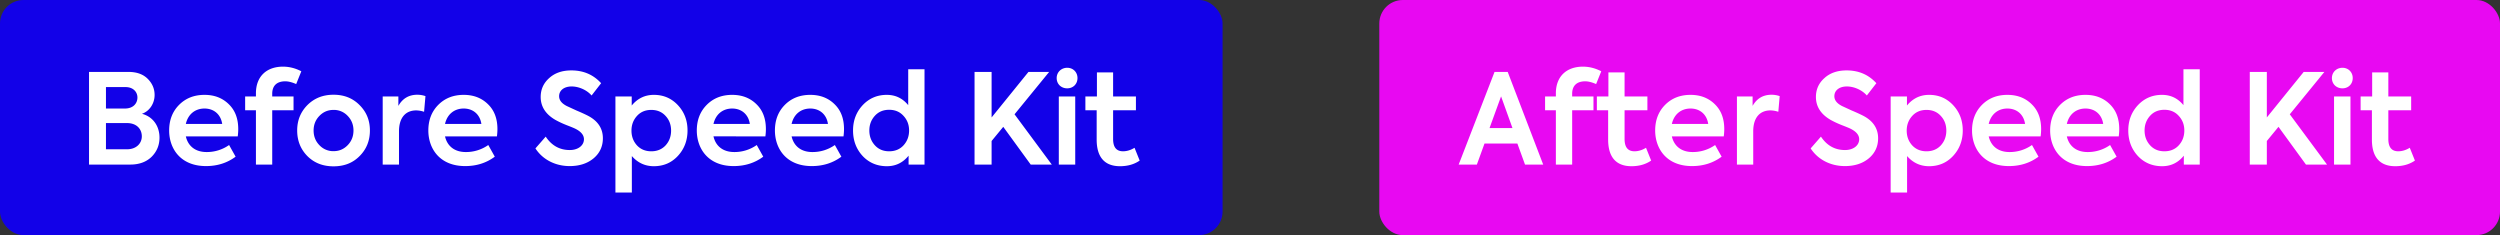
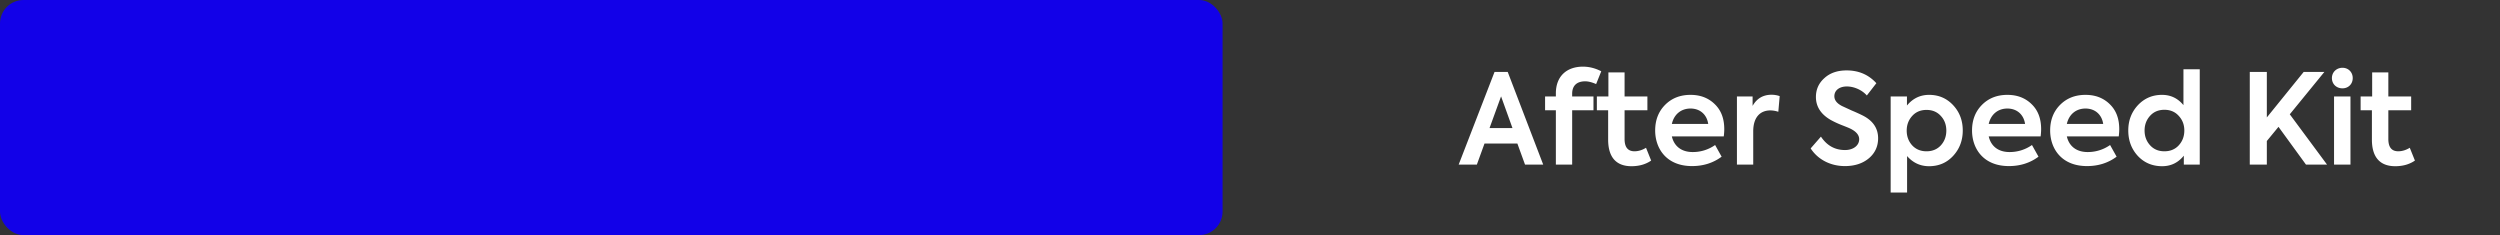
<svg xmlns="http://www.w3.org/2000/svg" width="319" height="30">
  <rect width="100%" height="100%" fill="#333333" stroke="none" />
  <g fill="none" fill-rule="evenodd">
    <rect fill="#1201E8" width="156" height="30" rx="3" />
-     <path d="M18.112 14.52c1.456.384 2.24 1.616 2.24 3.04 0 .96-.336 1.776-1.008 2.448-.672.656-1.584.992-2.72.992H11.36V9.176h5.024c1.056 0 1.872.288 2.464.88.592.592.88 1.28.88 2.064 0 1.072-.64 2.064-1.616 2.4zm-2.08-3.408H13.52v2.736h2.432c1.024 0 1.584-.64 1.584-1.408 0-.72-.56-1.328-1.504-1.328zm-2.512 7.936h2.688c1.2 0 1.888-.768 1.888-1.648 0-.944-.672-1.696-1.888-1.696H13.52v3.344zm16.88-2.576c0 .24-.016.544-.064.928h-6.624c.272 1.2 1.168 2 2.656 2a4.904 4.904 0 002.864-.896l.832 1.488c-1.072.8-2.336 1.2-3.776 1.2-3.264 0-4.704-2.24-4.704-4.544 0-1.312.416-2.4 1.248-3.248.848-.864 1.936-1.296 3.264-1.296 1.264 0 2.288.4 3.088 1.184.816.784 1.216 1.84 1.216 3.184zm-4.304-2.624c-1.216 0-2.112.752-2.384 1.968h4.64c-.176-1.216-1.056-1.968-2.256-1.968zM36.4 10.376c-1.072 0-1.664.56-1.664 1.584v.352h2.72v1.76h-2.72V21h-2.08v-6.928H31.28v-1.76h1.376v-.4c0-2.192 1.392-3.408 3.456-3.408.784 0 1.568.192 2.336.592l-.656 1.632c-.544-.24-1.008-.352-1.392-.352zm1.52 6.272c0-1.28.432-2.352 1.296-3.232.88-.88 1.984-1.328 3.344-1.328 1.36 0 2.464.448 3.328 1.328.88.88 1.312 1.952 1.312 3.232 0 1.296-.432 2.384-1.312 3.264-.864.88-1.968 1.312-3.328 1.312-1.36 0-2.464-.432-3.344-1.312-.864-.88-1.296-1.968-1.296-3.264zm7.184 0c0-.72-.24-1.344-.736-1.856a2.406 2.406 0 00-1.808-.768c-.72 0-1.312.256-1.808.768s-.736 1.136-.736 1.856c0 .736.24 1.36.736 1.872a2.406 2.406 0 001.808.768c.72 0 1.312-.256 1.808-.768s.736-1.136.736-1.872zM50.912 21h-2.08v-8.688h2v1.2c.528-.944 1.344-1.424 2.416-1.424.368 0 .72.064 1.04.176l-.176 2a3.345 3.345 0 00-1.008-.176c-1.296 0-2.192.864-2.192 2.672V21zm12.56-4.528c0 .24-.016.544-.064.928h-6.624c.272 1.2 1.168 2 2.656 2a4.904 4.904 0 002.864-.896l.832 1.488c-1.072.8-2.336 1.2-3.776 1.2-3.264 0-4.704-2.24-4.704-4.544 0-1.312.416-2.4 1.248-3.248.848-.864 1.936-1.296 3.264-1.296 1.264 0 2.288.4 3.088 1.184.816.784 1.216 1.84 1.216 3.184zm-4.304-2.624c-1.216 0-2.112.752-2.384 1.968h4.64c-.176-1.216-1.056-1.968-2.256-1.968zm13.52 7.344c-1.792 0-3.424-.8-4.368-2.256l1.312-1.504c.752 1.136 1.776 1.712 3.072 1.712 1.072 0 1.808-.592 1.808-1.376 0-.528-.368-.976-1.104-1.344-.16-.08-.544-.24-1.168-.48a12.03 12.03 0 01-1.392-.656c-1.232-.72-1.856-1.696-1.856-2.912 0-.976.368-1.776 1.088-2.416.72-.656 1.664-.976 2.832-.976 1.536 0 2.8.544 3.792 1.632l-1.216 1.568c-.656-.752-1.696-1.152-2.544-1.152-.96 0-1.6.496-1.6 1.248 0 .496.32.912.976 1.248l1.248.576c.656.272 1.12.496 1.408.64 1.296.656 1.952 1.632 1.952 2.896 0 1.04-.4 1.904-1.184 2.56-.784.656-1.808.992-3.056.992zm10.752-9.088c1.232 0 2.256.448 3.072 1.328.816.88 1.216 1.952 1.216 3.216 0 1.28-.416 2.368-1.232 3.248-.816.88-1.84 1.312-3.072 1.312-1.104 0-2.048-.432-2.8-1.296v4.656h-2.096V12.312h2.08v1.152c.752-.912 1.696-1.36 2.832-1.36zm-2.864 4.56c0 .752.24 1.376.704 1.888.464.496 1.072.752 1.824.752s1.36-.256 1.824-.752c.464-.512.704-1.136.704-1.888s-.24-1.376-.704-1.872c-.464-.512-1.072-.768-1.824-.768s-1.36.256-1.824.768c-.464.512-.704 1.136-.704 1.872zm17.152-.192c0 .24-.016.544-.064.928H91.04c.272 1.2 1.168 2 2.656 2a4.904 4.904 0 002.864-.896l.832 1.488c-1.072.8-2.336 1.2-3.776 1.2-3.264 0-4.704-2.24-4.704-4.544 0-1.312.416-2.4 1.248-3.248.848-.864 1.936-1.296 3.264-1.296 1.264 0 2.288.4 3.088 1.184.816.784 1.216 1.84 1.216 3.184zm-4.304-2.624c-1.216 0-2.112.752-2.384 1.968h4.64c-.176-1.216-1.056-1.968-2.256-1.968zm14.272 2.624c0 .24-.016.544-.064.928h-6.624c.272 1.2 1.168 2 2.656 2a4.904 4.904 0 002.864-.896l.832 1.488c-1.072.8-2.336 1.2-3.776 1.2-3.264 0-4.704-2.24-4.704-4.544 0-1.312.416-2.4 1.248-3.248.848-.864 1.936-1.296 3.264-1.296 1.264 0 2.288.4 3.088 1.184.816.784 1.216 1.84 1.216 3.184zm-4.304-2.624c-1.216 0-2.112.752-2.384 1.968h4.64c-.176-1.216-1.056-1.968-2.256-1.968zm12.496-.432V8.84h2.08V21h-2.032v-1.136c-.72.896-1.648 1.344-2.768 1.344-1.232 0-2.272-.432-3.088-1.296-.816-.88-1.232-1.968-1.232-3.264 0-1.28.416-2.352 1.232-3.232.832-.88 1.856-1.312 3.072-1.312 1.104 0 2.016.432 2.736 1.312zm-2.432 5.888c.752 0 1.376-.256 1.84-.768.464-.512.704-1.136.704-1.888 0-.736-.24-1.36-.72-1.872-.464-.512-1.072-.768-1.824-.768s-1.36.256-1.824.768c-.464.512-.704 1.136-.704 1.872 0 .752.24 1.376.704 1.888.464.512 1.072.768 1.824.768zM134.208 21h-2.688l-3.504-4.816-1.488 1.808V21h-2.176V9.176h2.176v5.808l4.704-5.808h2.64l-4.416 5.408L134.208 21zm1.968-9.728c-.768 0-1.344-.544-1.344-1.312 0-.752.592-1.312 1.344-1.312.752 0 1.312.56 1.312 1.312 0 .768-.56 1.312-1.312 1.312zm1.024 1.04V21h-2.096v-8.688h2.096zm7.568 6.544l.656 1.632c-.688.48-1.536.72-2.512.72-1.968 0-2.976-1.168-2.976-3.392v-3.744h-1.44v-1.76h1.472V9.24h2.064v3.072h2.912v1.76h-2.912v3.664c0 1.04.416 1.568 1.264 1.568.48 0 .976-.144 1.472-.448z" fill="#FFF" />
-     <rect fill="#E808F2" x="176" width="143" height="30" rx="3" />
    <path d="M196.912 21h-2.32l-.976-2.688h-4.192L188.448 21h-2.32l4.576-11.824h1.68L196.912 21zm-3.92-4.656l-1.456-4.048-1.472 4.048h2.928zm9.28-5.968c-1.072 0-1.664.56-1.664 1.584v.352h2.72v1.76h-2.72V21h-2.08v-6.928h-1.376v-1.76h1.376v-.4c0-2.192 1.392-3.408 3.456-3.408.784 0 1.568.192 2.336.592l-.656 1.632c-.544-.24-1.008-.352-1.392-.352zm7.76 8.48l.656 1.632c-.688.48-1.536.72-2.512.72-1.968 0-2.976-1.168-2.976-3.392v-3.744h-1.44v-1.76h1.472V9.24h2.064v3.072h2.912v1.76h-2.912v3.664c0 1.04.416 1.568 1.264 1.568.48 0 .976-.144 1.472-.448zm9.984-2.384c0 .24-.016.544-.064.928h-6.624c.272 1.2 1.168 2 2.656 2a4.904 4.904 0 002.864-.896l.832 1.488c-1.072.8-2.336 1.2-3.776 1.2-3.264 0-4.704-2.24-4.704-4.544 0-1.312.416-2.4 1.248-3.248.848-.864 1.936-1.296 3.264-1.296 1.264 0 2.288.4 3.088 1.184.816.784 1.216 1.84 1.216 3.184zm-4.304-2.624c-1.216 0-2.112.752-2.384 1.968h4.64c-.176-1.216-1.056-1.968-2.256-1.968zm8 7.152h-2.08v-8.688h2v1.2c.528-.944 1.344-1.424 2.416-1.424.368 0 .72.064 1.04.176l-.176 2a3.345 3.345 0 00-1.008-.176c-1.296 0-2.192.864-2.192 2.672V21zm11.696.192c-1.792 0-3.424-.8-4.368-2.256l1.312-1.504c.752 1.136 1.776 1.712 3.072 1.712 1.072 0 1.808-.592 1.808-1.376 0-.528-.368-.976-1.104-1.344-.16-.08-.544-.24-1.168-.48a12.03 12.03 0 01-1.392-.656c-1.232-.72-1.856-1.696-1.856-2.912 0-.976.368-1.776 1.088-2.416.72-.656 1.664-.976 2.832-.976 1.536 0 2.8.544 3.792 1.632l-1.216 1.568c-.656-.752-1.696-1.152-2.544-1.152-.96 0-1.6.496-1.6 1.248 0 .496.32.912.976 1.248l1.248.576c.656.272 1.12.496 1.408.64 1.296.656 1.952 1.632 1.952 2.896 0 1.04-.4 1.904-1.184 2.56-.784.656-1.808.992-3.056.992zm10.752-9.088c1.232 0 2.256.448 3.072 1.328.816.88 1.216 1.952 1.216 3.216 0 1.28-.416 2.368-1.232 3.248-.816.88-1.84 1.312-3.072 1.312-1.104 0-2.048-.432-2.8-1.296v4.656h-2.096V12.312h2.08v1.152c.752-.912 1.696-1.36 2.832-1.36zm-2.864 4.56c0 .752.24 1.376.704 1.888.464.496 1.072.752 1.824.752s1.36-.256 1.824-.752c.464-.512.704-1.136.704-1.888s-.24-1.376-.704-1.872c-.464-.512-1.072-.768-1.824-.768s-1.36.256-1.824.768c-.464.512-.704 1.136-.704 1.872zm17.152-.192c0 .24-.016.544-.064.928h-6.624c.272 1.2 1.168 2 2.656 2a4.904 4.904 0 002.864-.896l.832 1.488c-1.072.8-2.336 1.2-3.776 1.2-3.264 0-4.704-2.24-4.704-4.544 0-1.312.416-2.4 1.248-3.248.848-.864 1.936-1.296 3.264-1.296 1.264 0 2.288.4 3.088 1.184.816.784 1.216 1.84 1.216 3.184zm-4.304-2.624c-1.216 0-2.112.752-2.384 1.968h4.64c-.176-1.216-1.056-1.968-2.256-1.968zm14.272 2.624c0 .24-.016.544-.064.928h-6.624c.272 1.2 1.168 2 2.656 2a4.904 4.904 0 002.864-.896l.832 1.488c-1.072.8-2.336 1.2-3.776 1.2-3.264 0-4.704-2.24-4.704-4.544 0-1.312.416-2.4 1.248-3.248.848-.864 1.936-1.296 3.264-1.296 1.264 0 2.288.4 3.088 1.184.816.784 1.216 1.84 1.216 3.184zm-4.304-2.624c-1.216 0-2.112.752-2.384 1.968h4.64c-.176-1.216-1.056-1.968-2.256-1.968zm12.496-.432V8.84h2.08V21h-2.032v-1.136c-.72.896-1.648 1.344-2.768 1.344-1.232 0-2.272-.432-3.088-1.296-.816-.88-1.232-1.968-1.232-3.264 0-1.28.416-2.352 1.232-3.232.832-.88 1.856-1.312 3.072-1.312 1.104 0 2.016.432 2.736 1.312zm-2.432 5.888c.752 0 1.376-.256 1.84-.768.464-.512.704-1.136.704-1.888 0-.736-.24-1.36-.72-1.872-.464-.512-1.072-.768-1.824-.768s-1.36.256-1.824.768c-.464.512-.704 1.136-.704 1.872 0 .752.24 1.376.704 1.888.464.512 1.072.768 1.824.768zM296.928 21h-2.688l-3.504-4.816-1.488 1.808V21h-2.176V9.176h2.176v5.808l4.704-5.808h2.64l-4.416 5.408L296.928 21zm1.968-9.728c-.768 0-1.344-.544-1.344-1.312 0-.752.592-1.312 1.344-1.312.752 0 1.312.56 1.312 1.312 0 .768-.56 1.312-1.312 1.312zm1.024 1.04V21h-2.096v-8.688h2.096zm7.568 6.544l.656 1.632c-.688.48-1.536.72-2.512.72-1.968 0-2.976-1.168-2.976-3.392v-3.744h-1.44v-1.76h1.472V9.24h2.064v3.072h2.912v1.76h-2.912v3.664c0 1.04.416 1.568 1.264 1.568.48 0 .976-.144 1.472-.448z" fill="#FFF" />
  </g>
</svg>